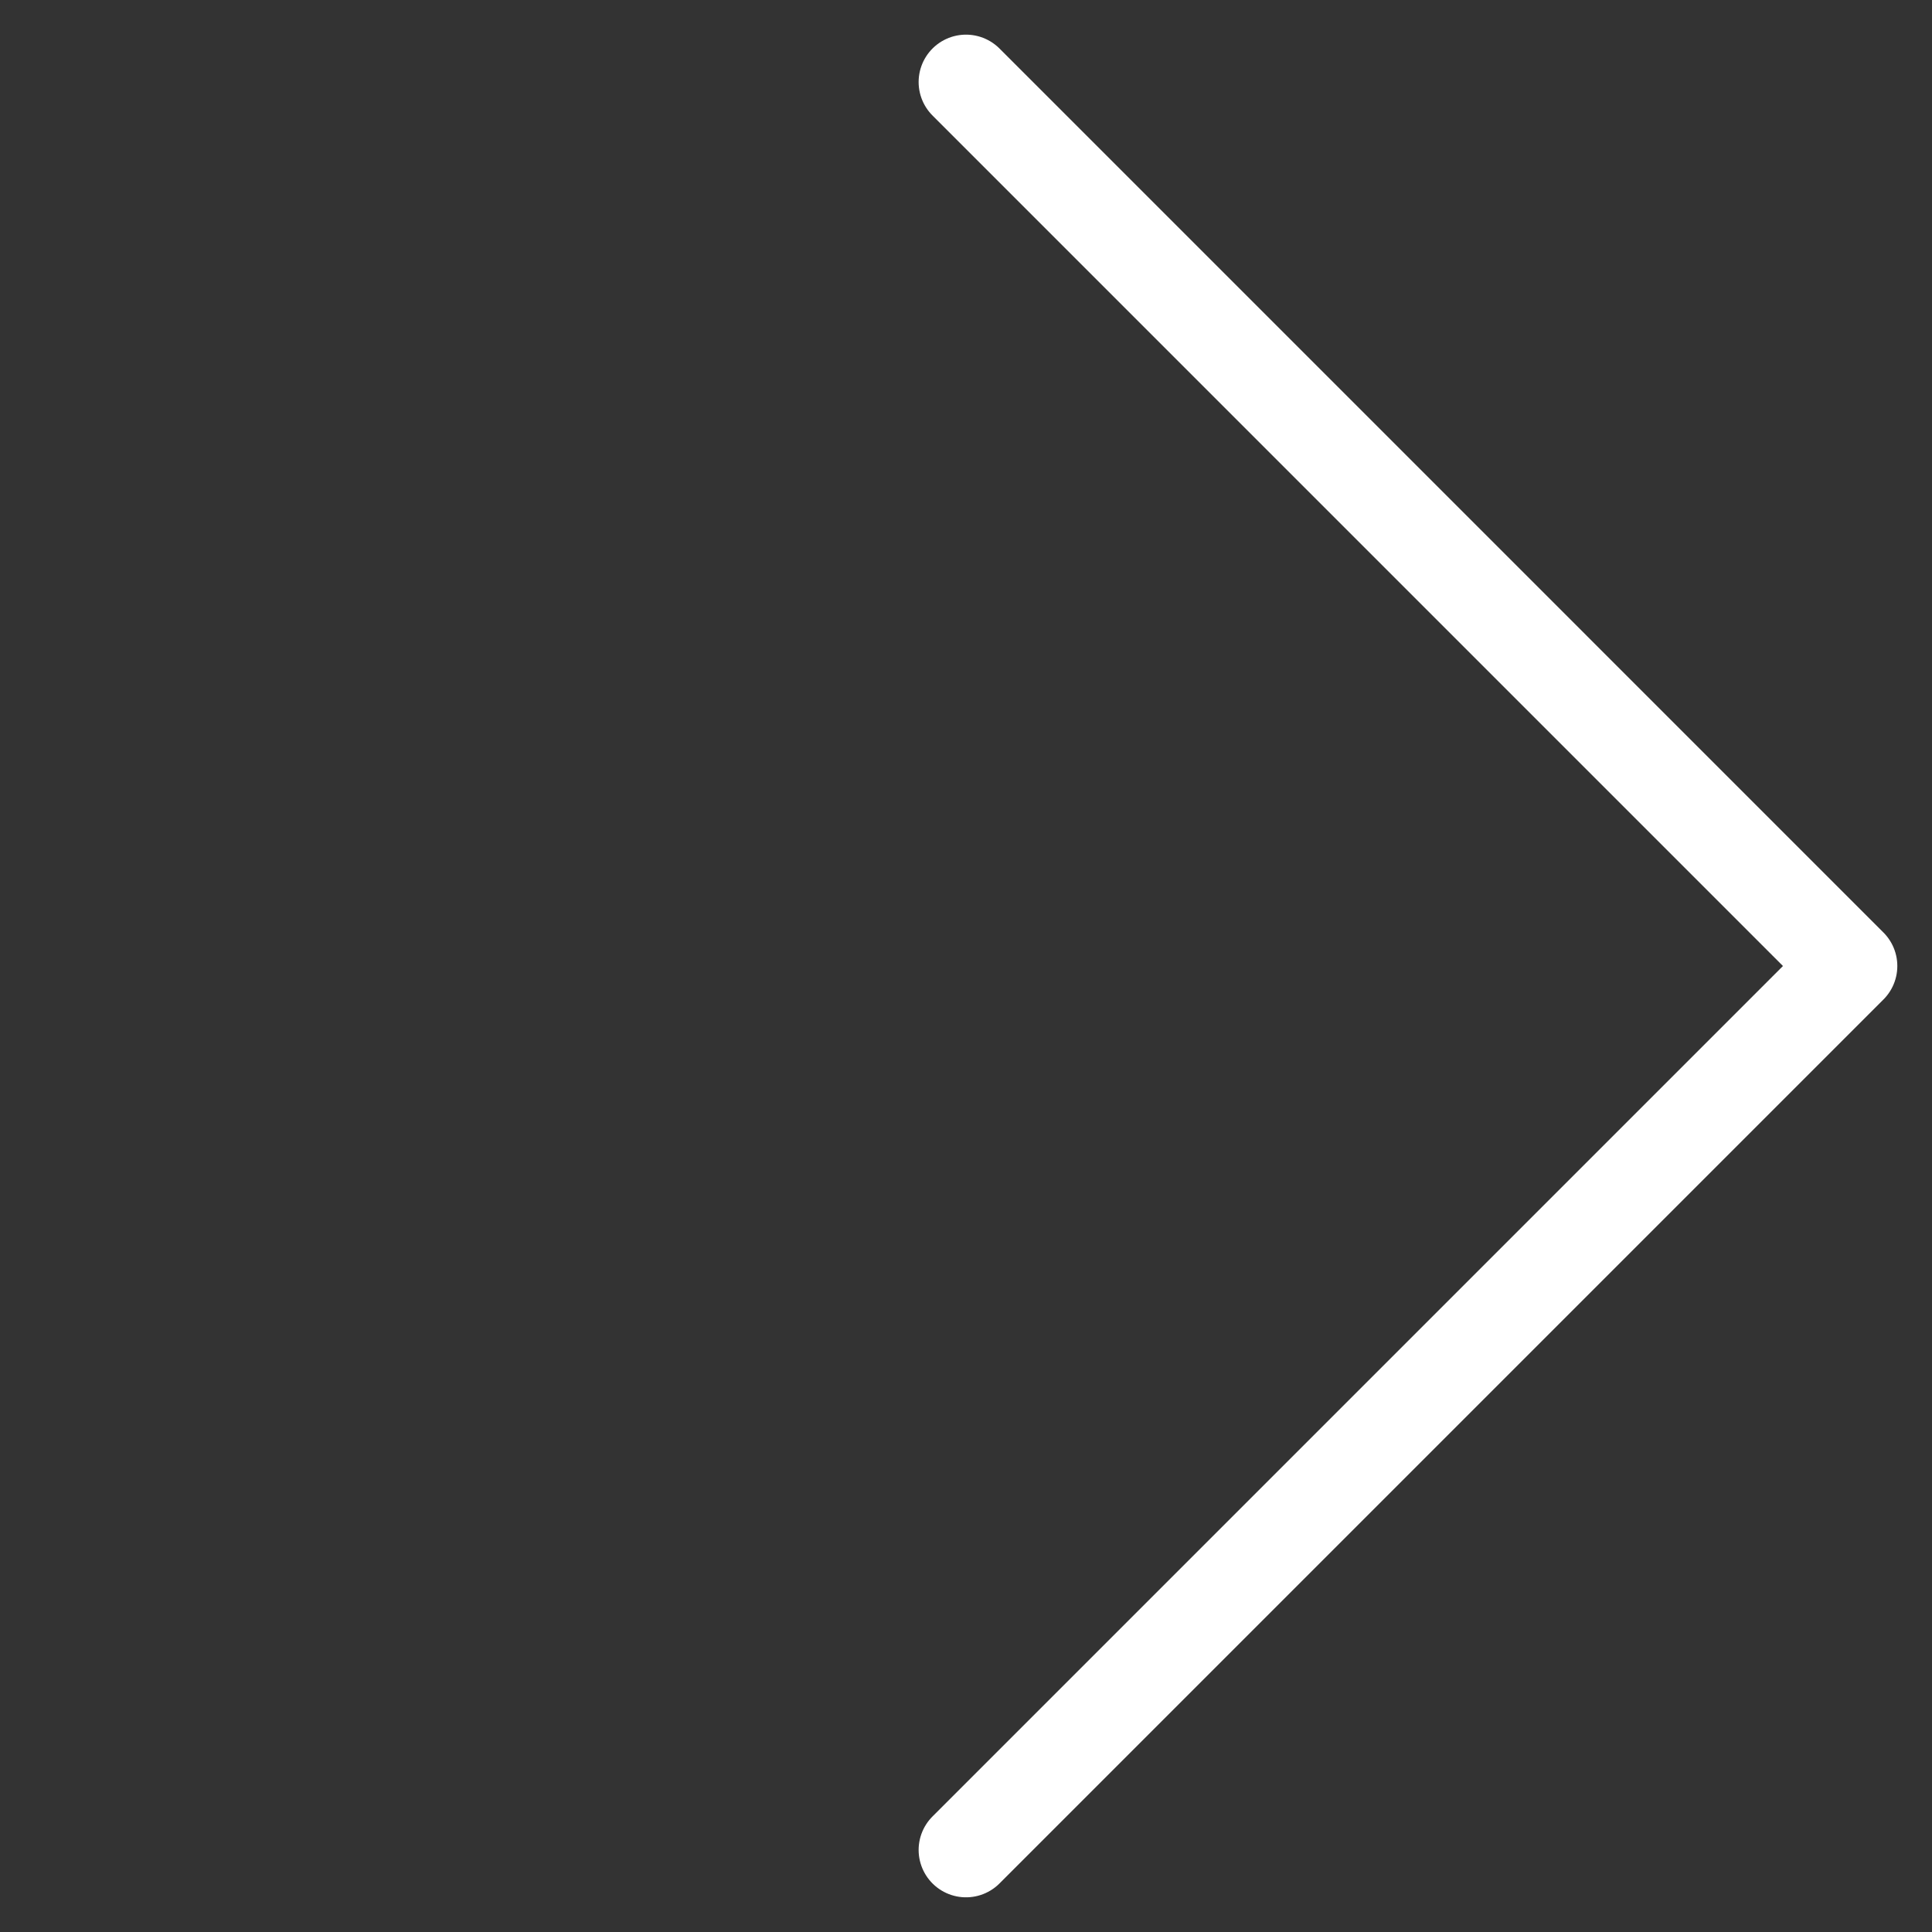
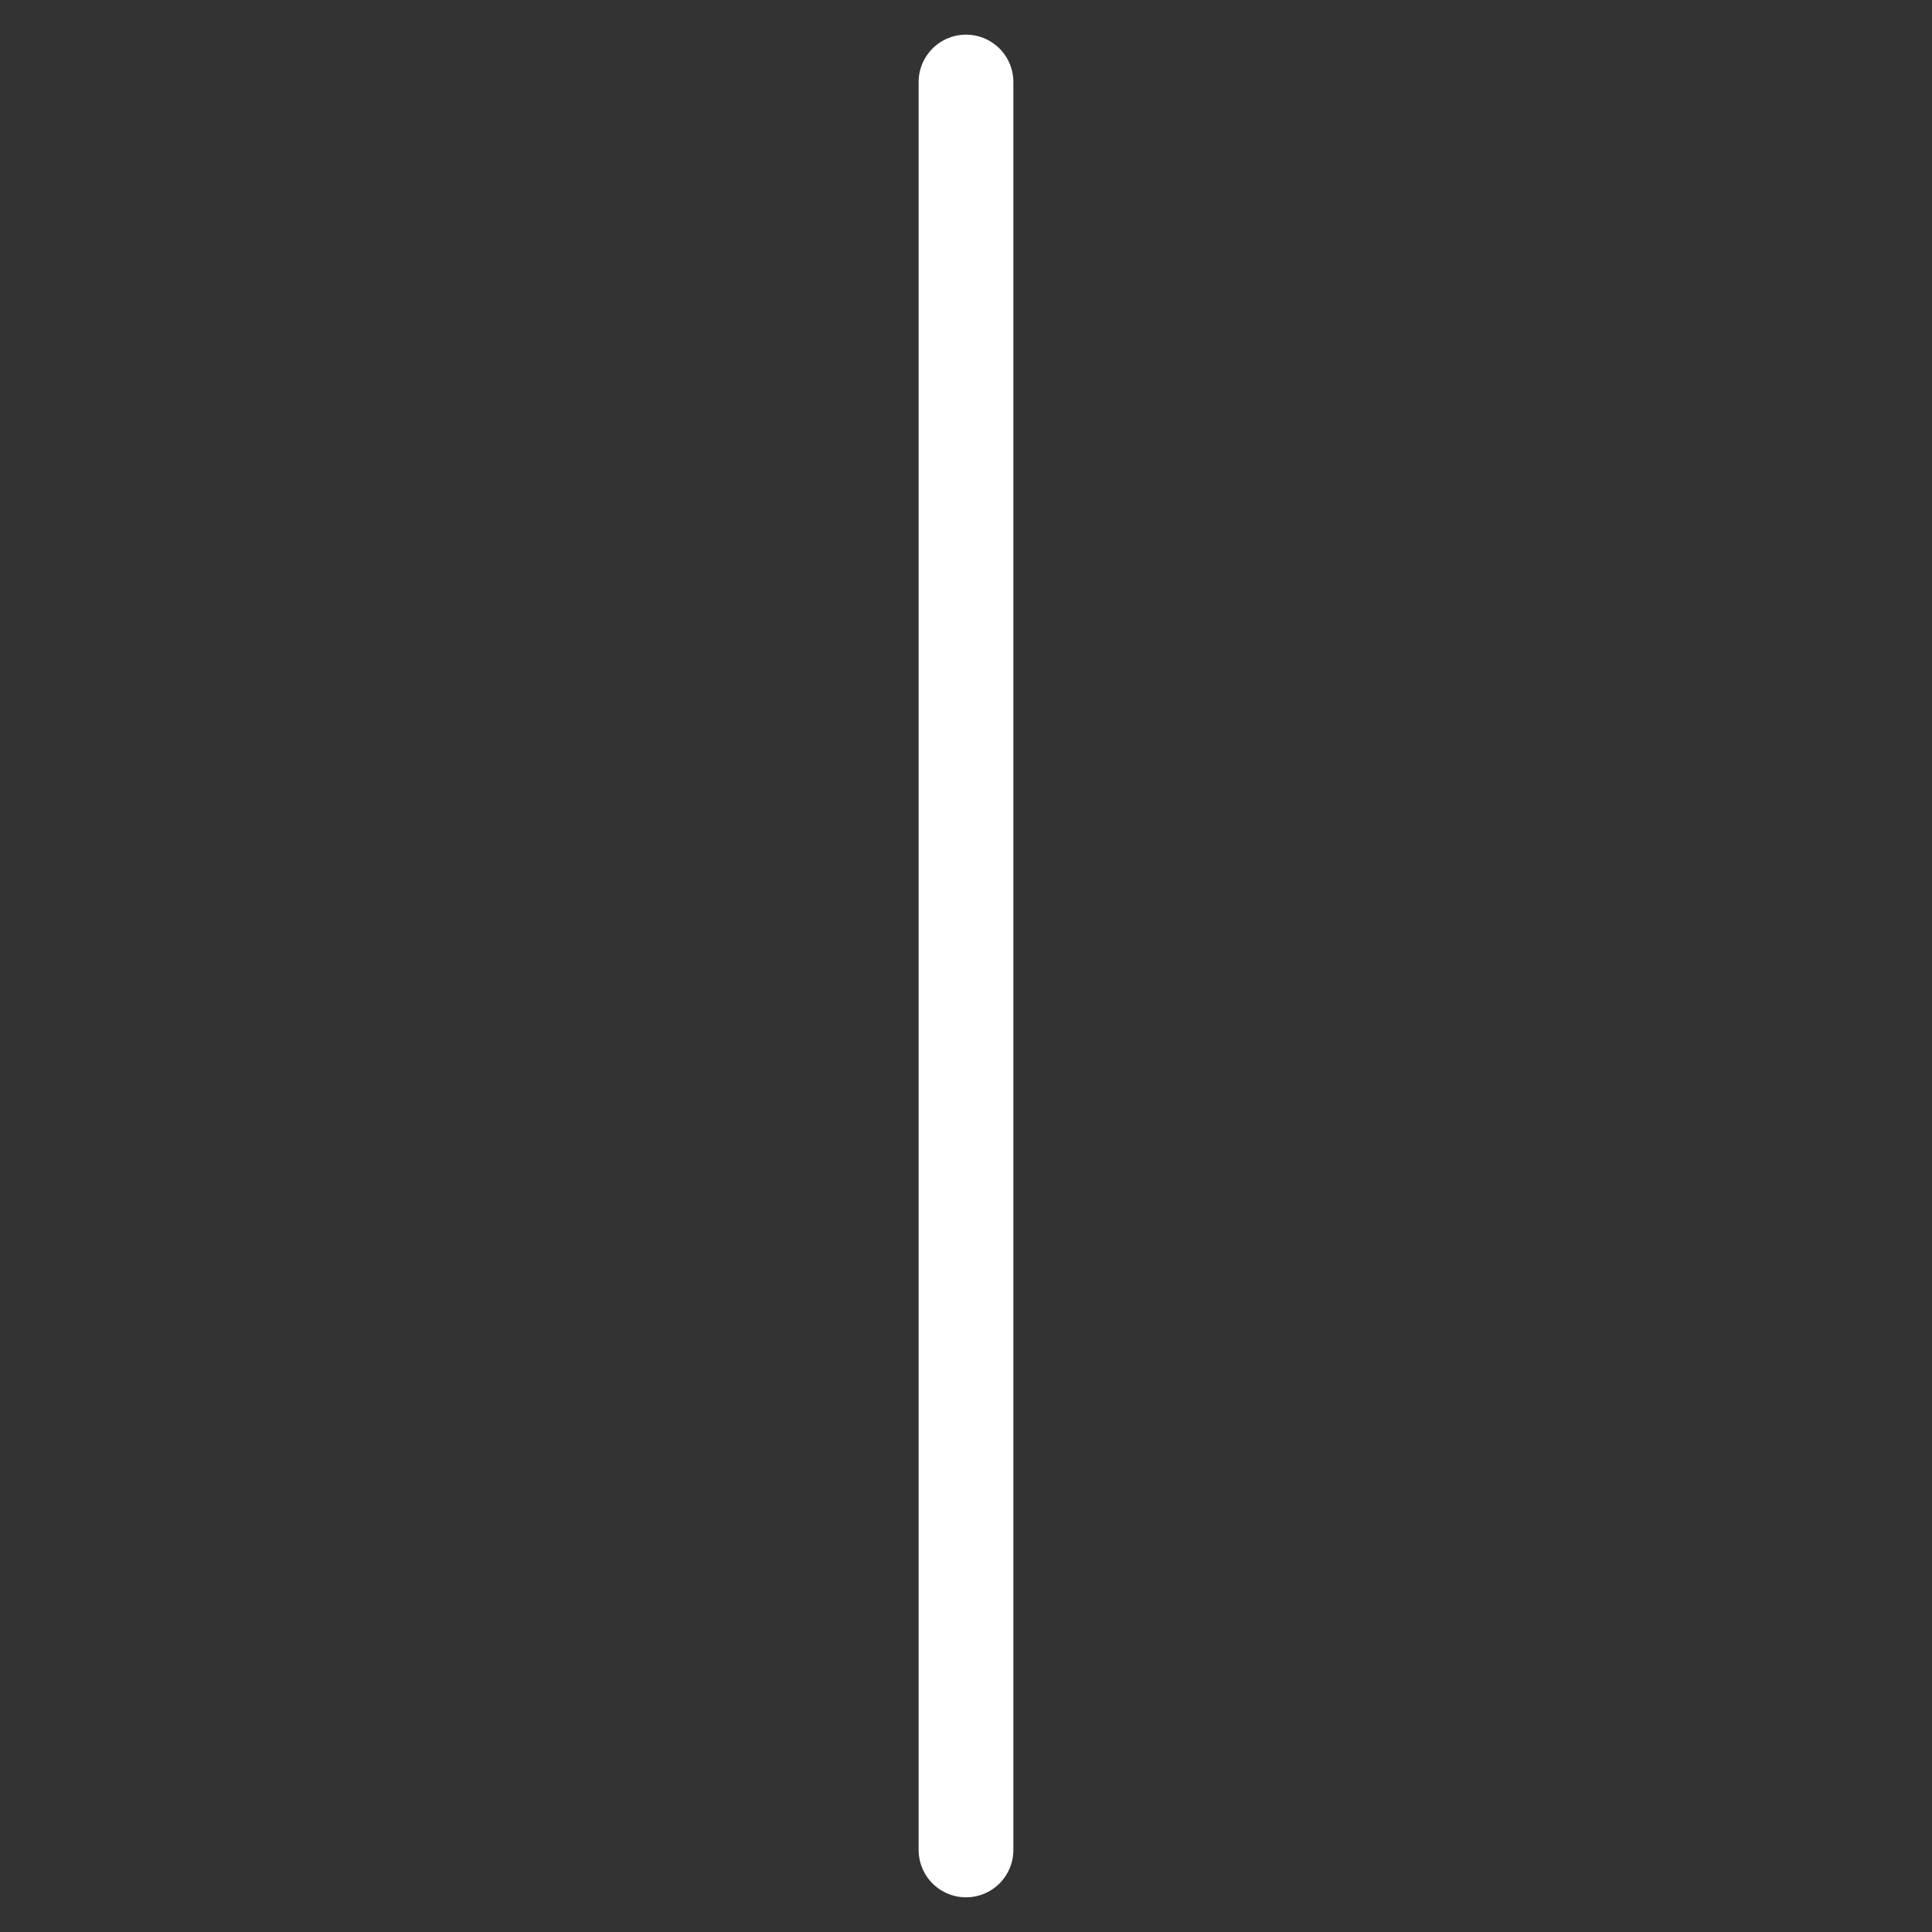
<svg xmlns="http://www.w3.org/2000/svg" width="51" height="51" viewBox="0 0 51 51" fill="none">
  <rect x="0" y="0" width="51" height="51" fill="#333333" stroke="none" />
-   <path id="L Arrow" d="M25.5 2.165L48.834 25.5L25.5 48.834" stroke="#ffffff" stroke-width="2.501" stroke-linecap="round" stroke-linejoin="round" />
+   <path id="L Arrow" d="M25.5 2.165L25.5 48.834" stroke="#ffffff" stroke-width="2.501" stroke-linecap="round" stroke-linejoin="round" />
</svg>